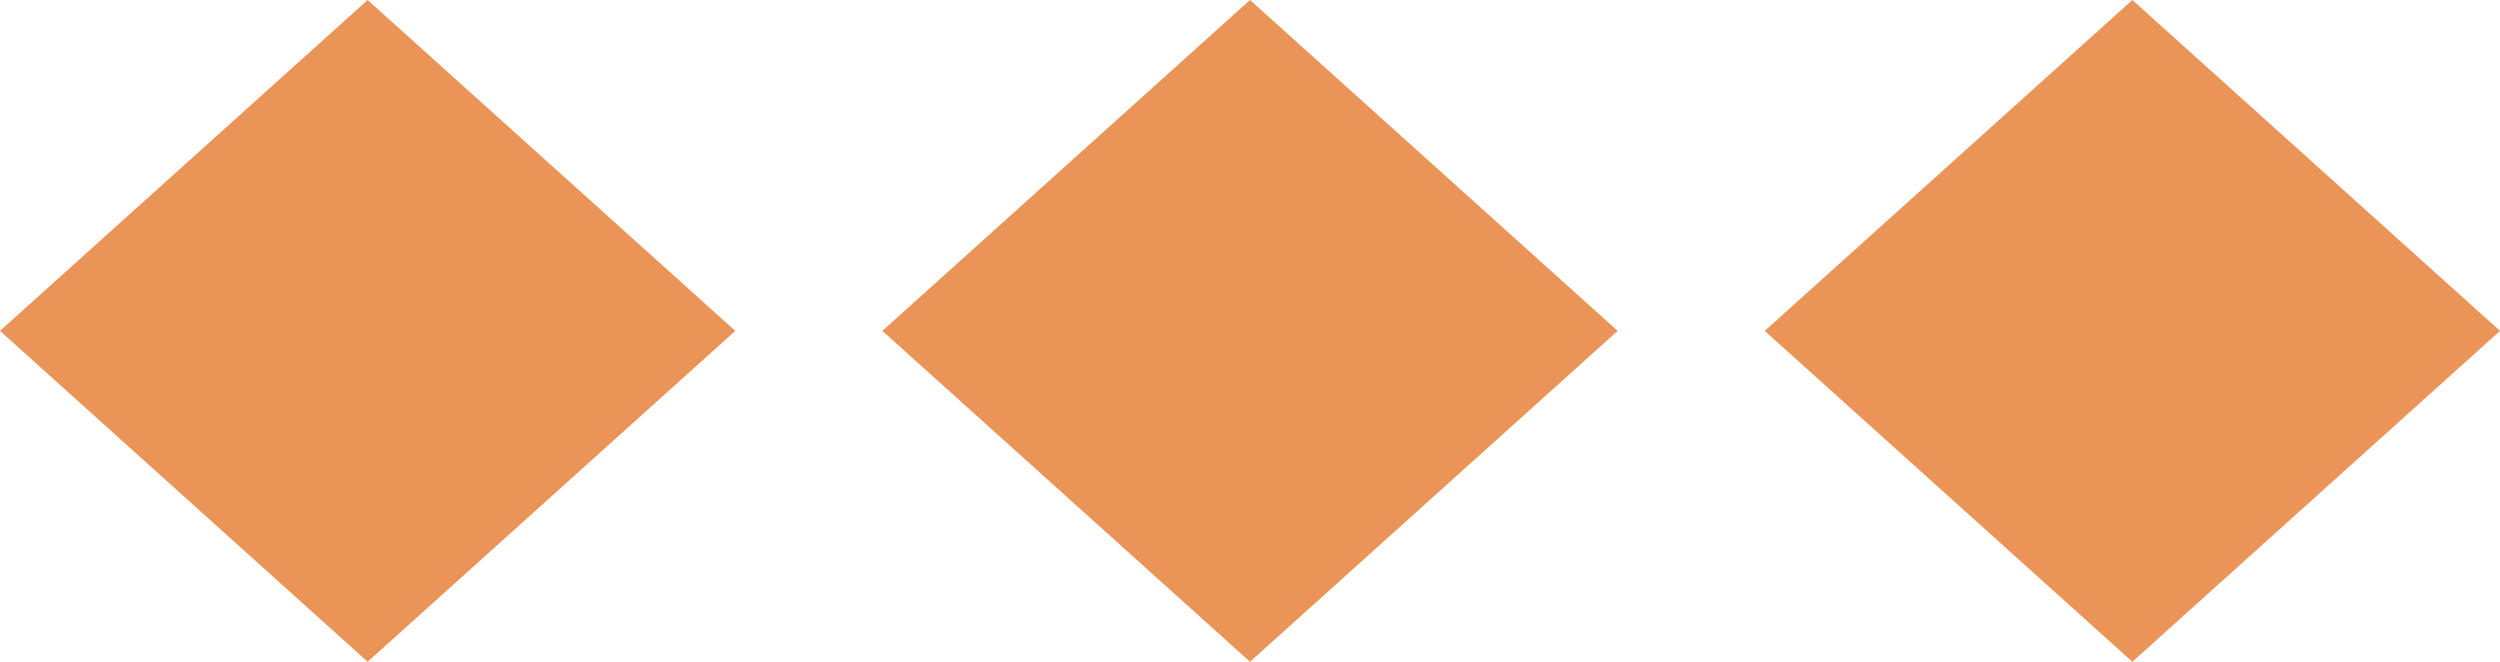
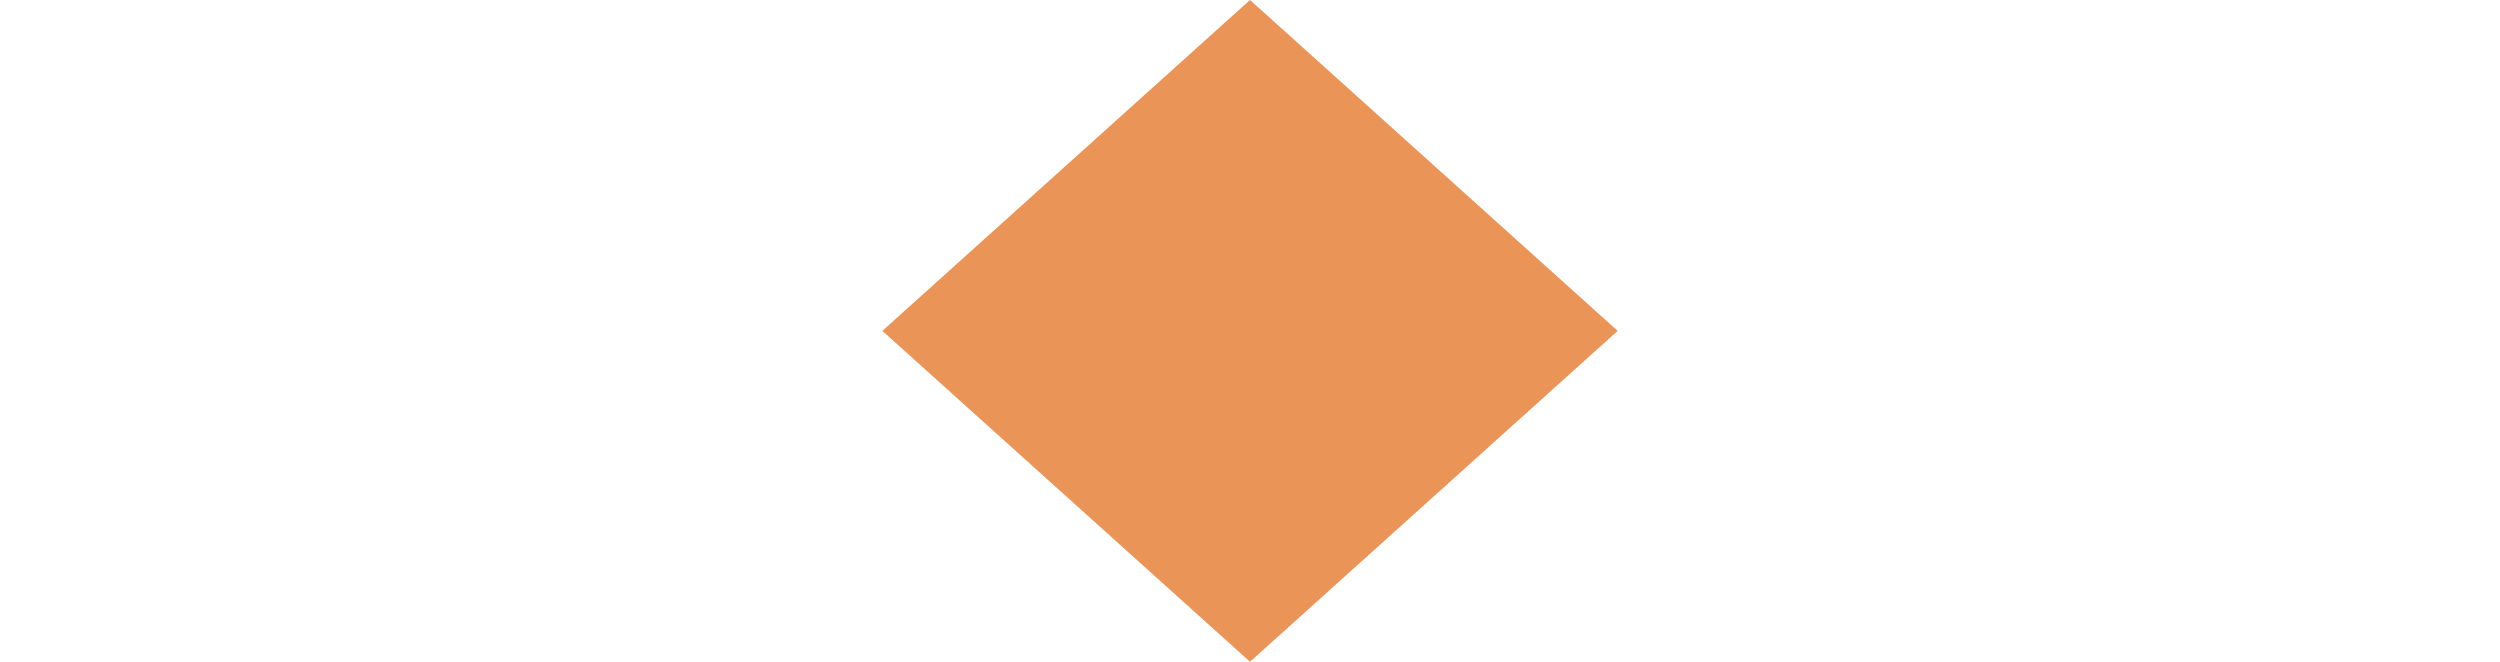
<svg xmlns="http://www.w3.org/2000/svg" width="68" height="18" viewBox="0 0 68 18" fill="none">
-   <path d="M10 0L20 9L10 18L0 9L10 0Z" fill="#EA9458" />
  <path d="M34 0L44 9L34 18L24 9L34 0Z" fill="#EA9458" />
-   <path d="M58 0L68 9L58 18L48 9L58 0Z" fill="#EA9458" />
</svg>